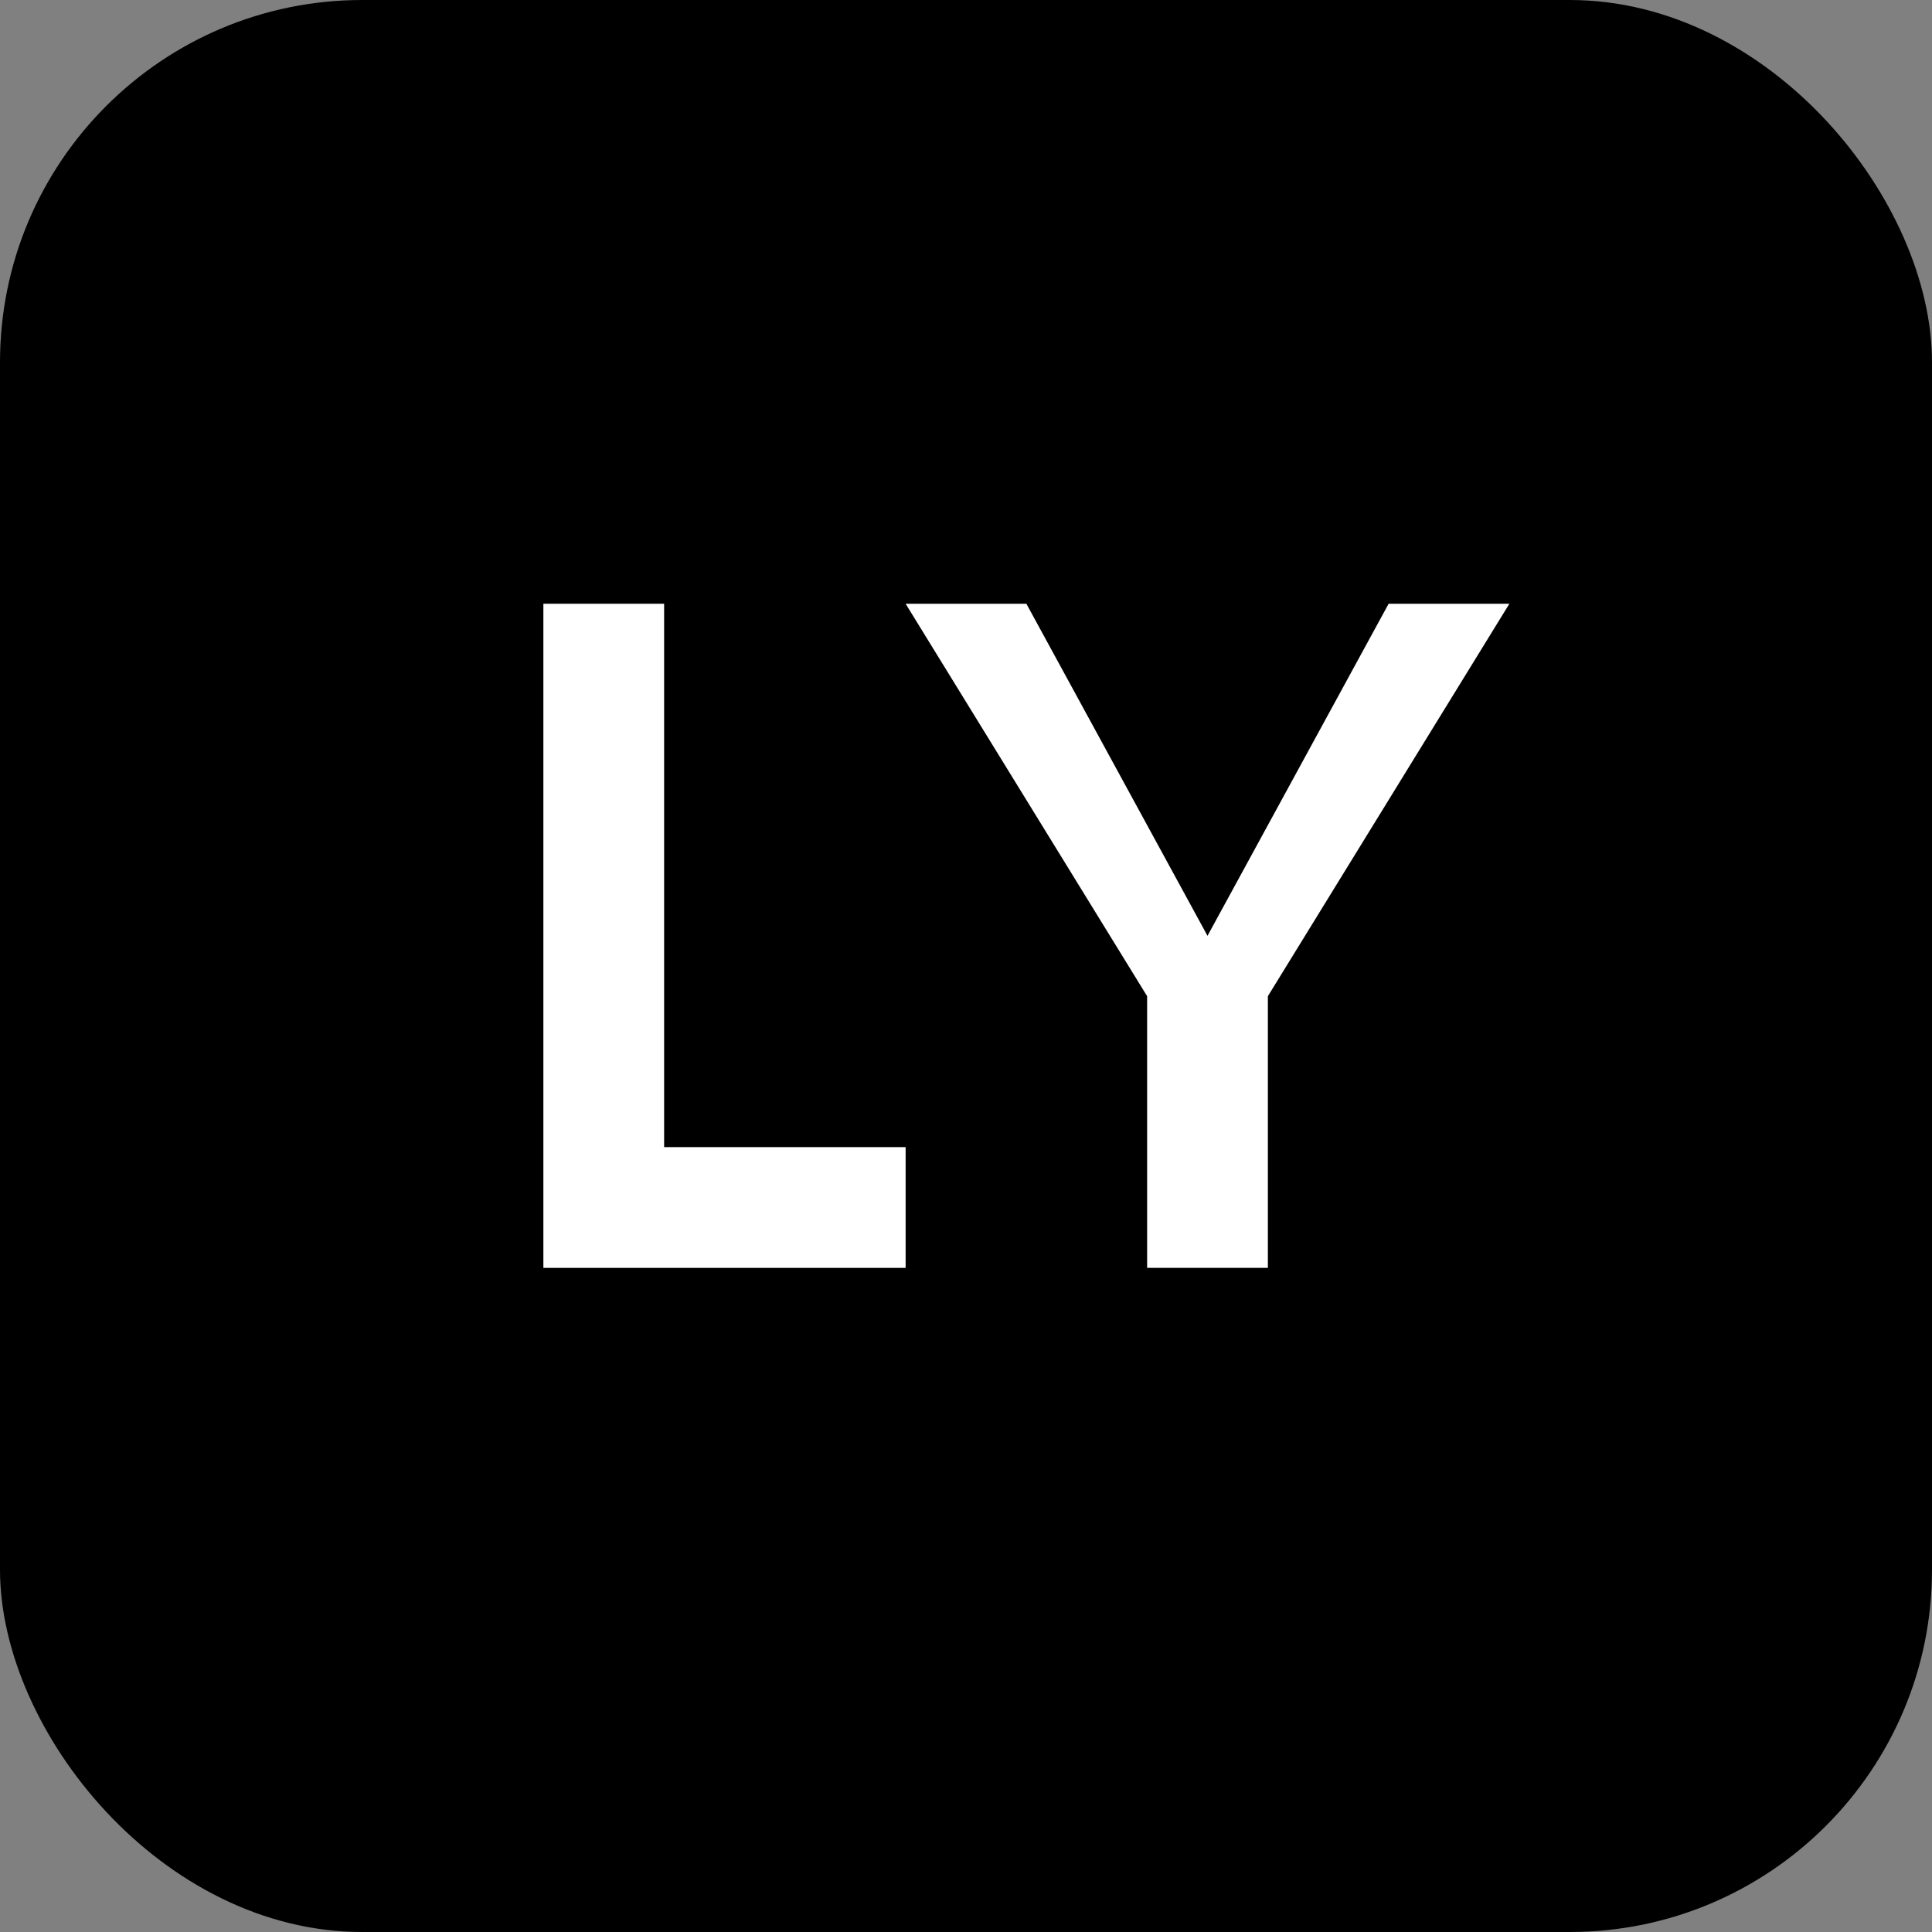
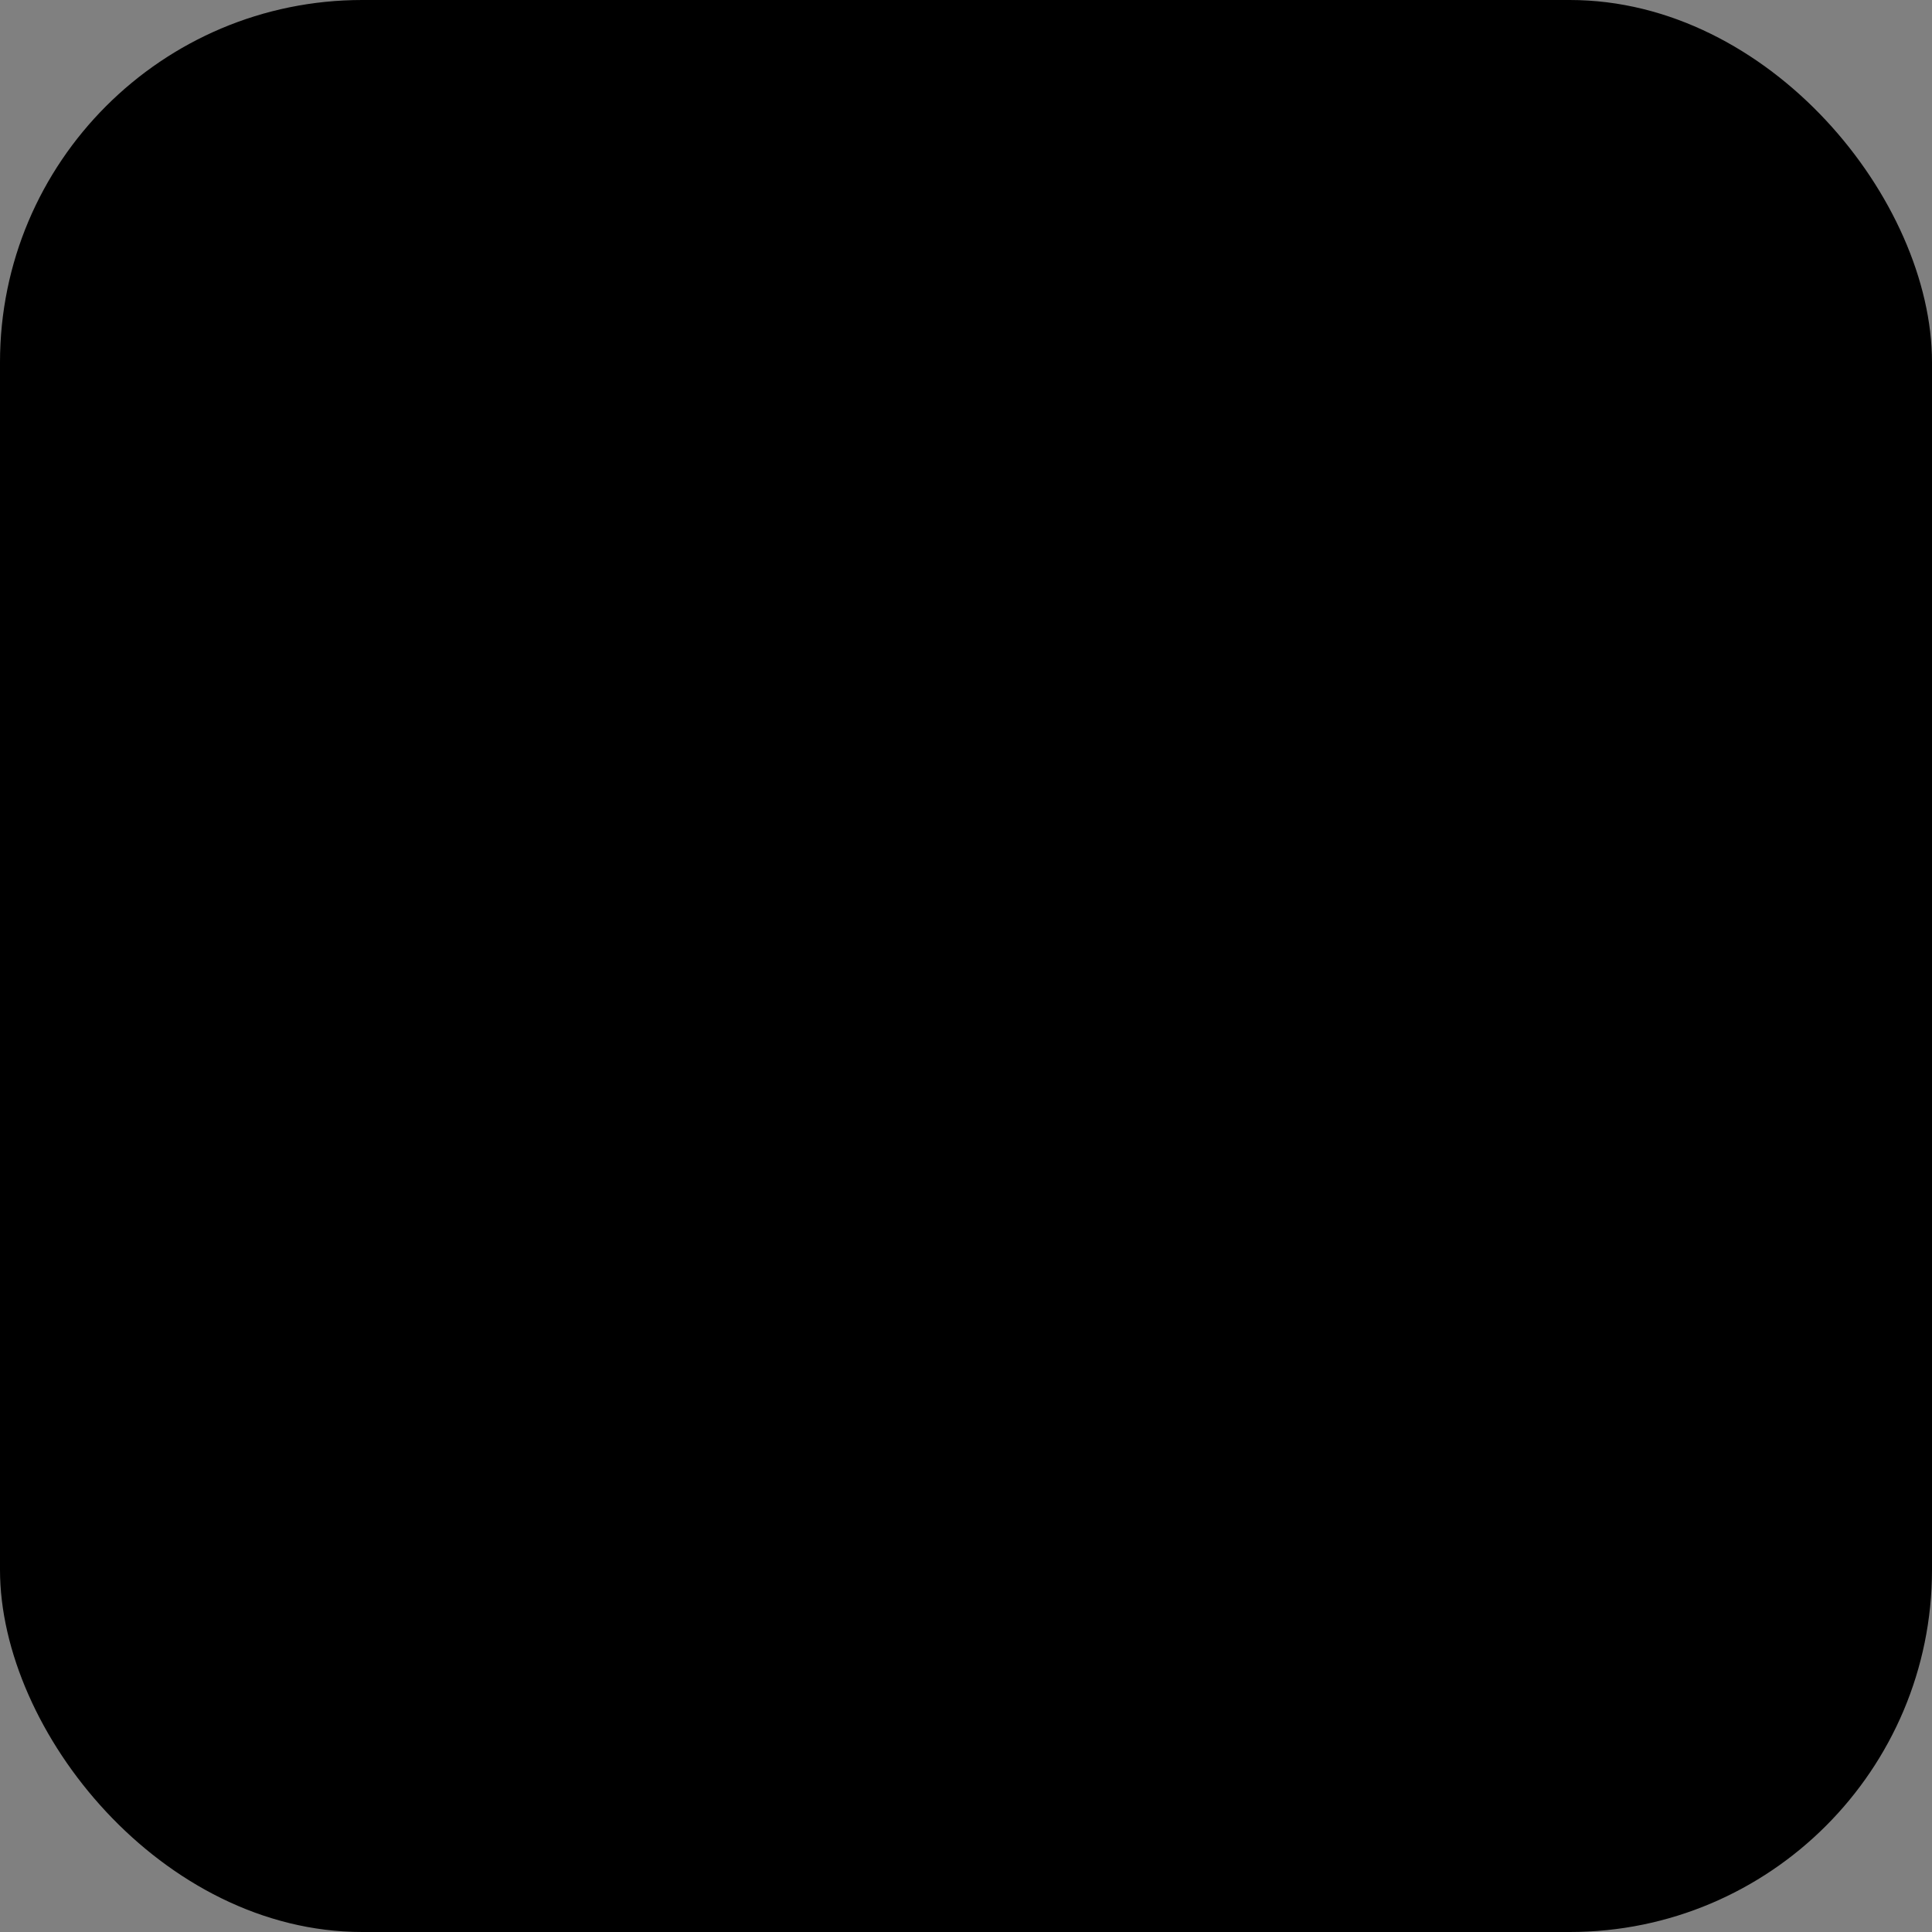
<svg xmlns="http://www.w3.org/2000/svg" width="32" height="32" viewBox="0 0 32 32" fill="none">
  <rect x="0" y="0" width="32" height="32" fill="#808080" stroke="none" />
  <rect width="32" height="32" rx="6" fill="#000000" />
-   <path d="M9 10H11V19H15V21H9V10Z" fill="white" />
-   <path d="M15 10H17L20 15.5L23 10H25L21 16.5V21H19V16.5L15 10Z" fill="white" />
</svg>